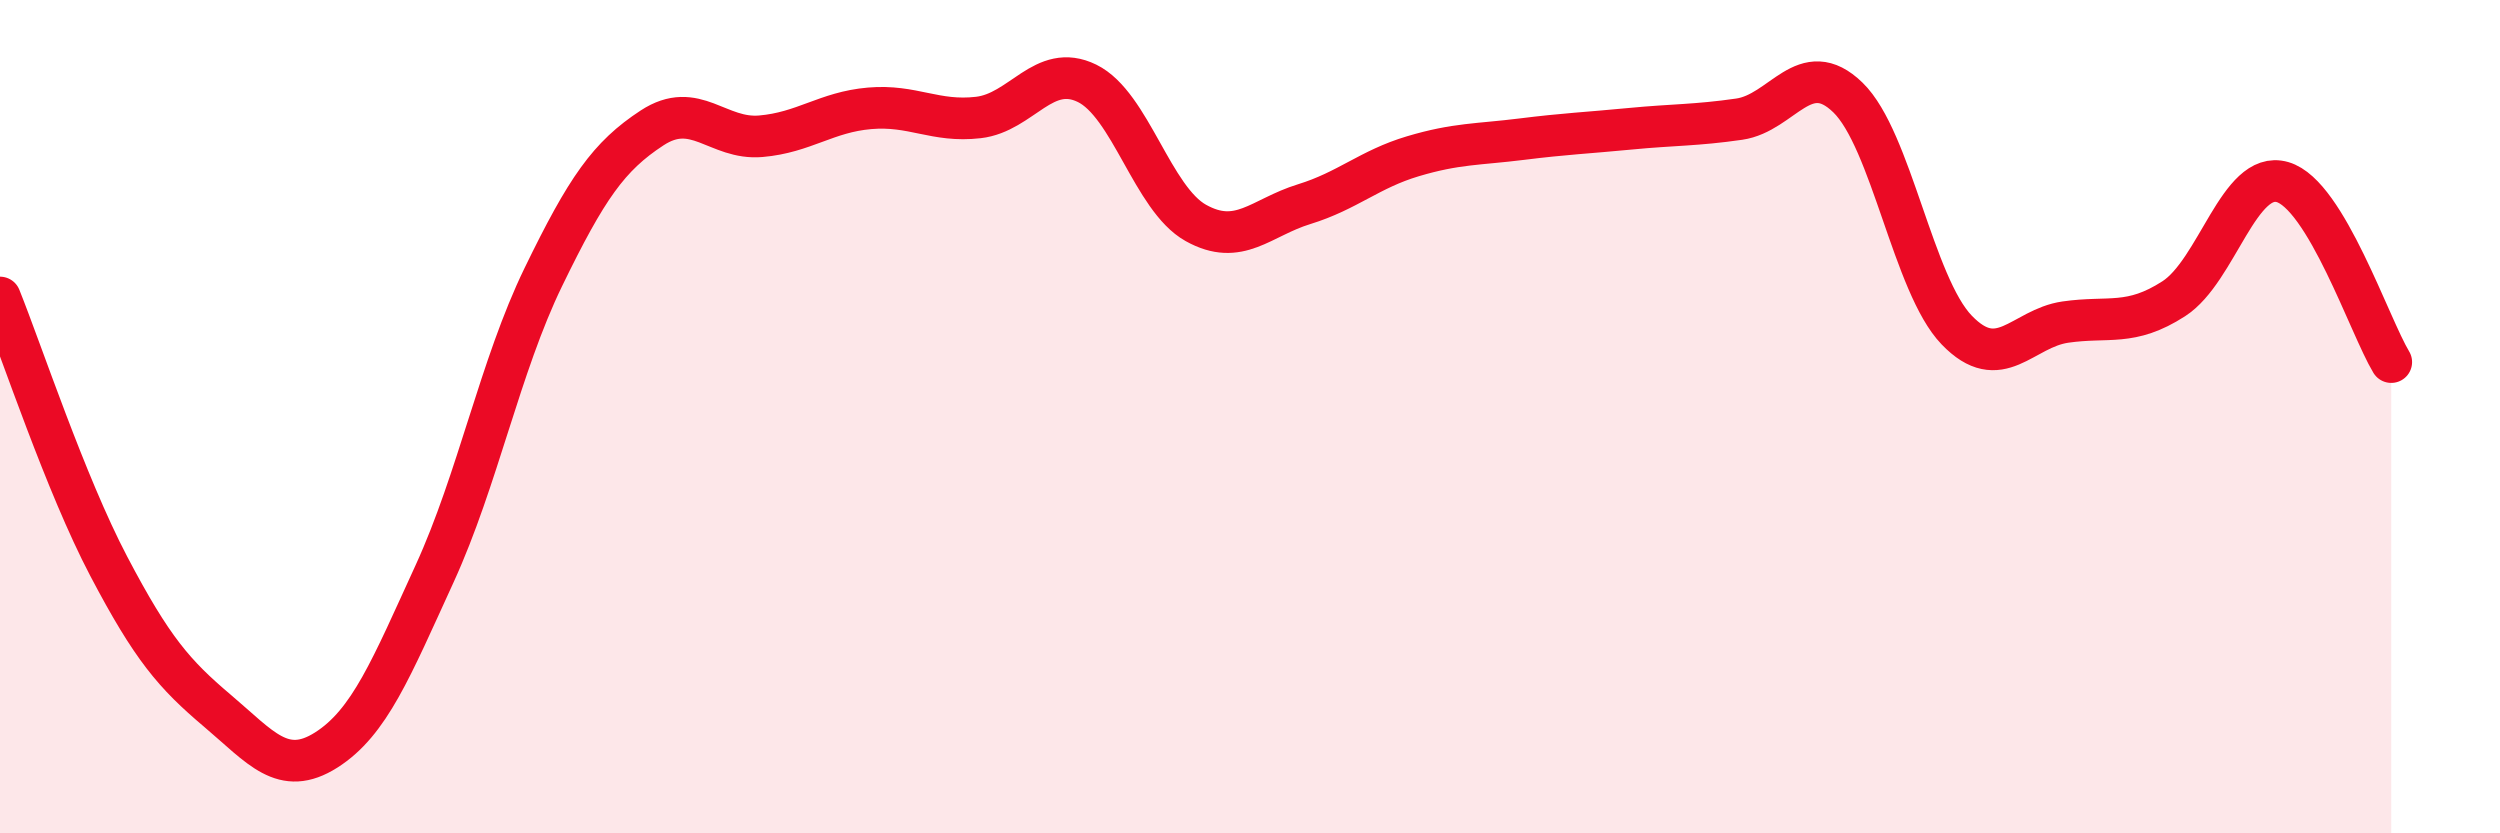
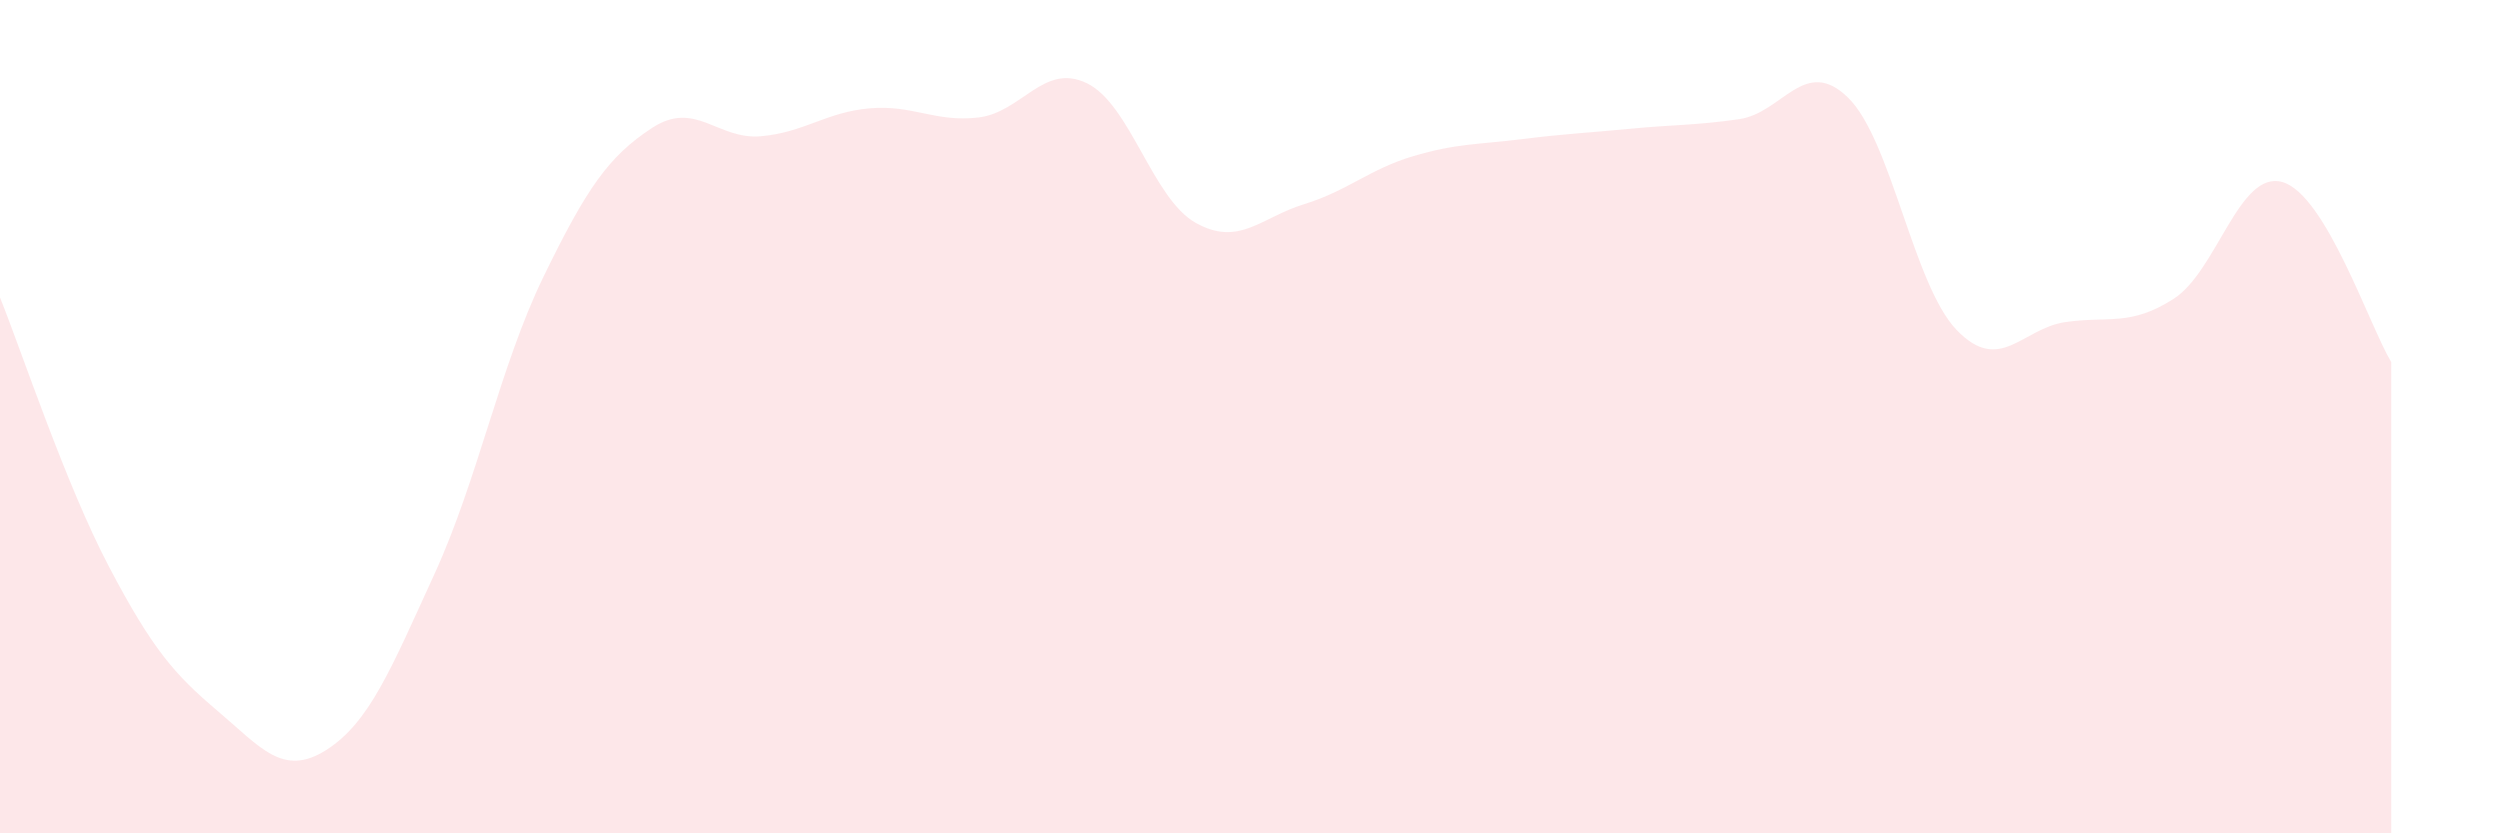
<svg xmlns="http://www.w3.org/2000/svg" width="60" height="20" viewBox="0 0 60 20">
  <path d="M 0,7.14 C 0.52,8.43 1.57,11.61 2.61,13.59 C 3.65,15.57 4.18,16.18 5.22,17.06 C 6.26,17.94 6.79,18.66 7.83,18 C 8.87,17.34 9.39,16.04 10.43,13.77 C 11.47,11.5 12,8.79 13.04,6.65 C 14.08,4.51 14.61,3.75 15.65,3.07 C 16.69,2.39 17.22,3.36 18.26,3.27 C 19.3,3.18 19.83,2.69 20.87,2.6 C 21.91,2.51 22.44,2.94 23.48,2.82 C 24.52,2.7 25.05,1.49 26.09,2 C 27.13,2.51 27.66,4.77 28.7,5.35 C 29.74,5.93 30.26,5.22 31.3,4.9 C 32.34,4.58 32.87,4.06 33.91,3.75 C 34.95,3.44 35.48,3.47 36.52,3.34 C 37.56,3.21 38.09,3.19 39.13,3.09 C 40.17,2.99 40.7,3.01 41.74,2.86 C 42.78,2.71 43.31,1.33 44.35,2.34 C 45.39,3.35 45.92,6.84 46.96,7.92 C 48,9 48.53,7.88 49.57,7.73 C 50.61,7.58 51.13,7.84 52.17,7.17 C 53.21,6.5 53.74,4.07 54.78,4.37 C 55.82,4.67 56.87,7.83 57.39,8.69L57.39 20L0 20Z" fill="#EB0A25" opacity="0.1" stroke-linecap="round" stroke-linejoin="round" />
-   <path d="M 0,7.14 C 0.52,8.43 1.57,11.61 2.61,13.59 C 3.65,15.57 4.18,16.18 5.22,17.06 C 6.26,17.94 6.79,18.66 7.83,18 C 8.87,17.34 9.39,16.04 10.43,13.77 C 11.47,11.5 12,8.79 13.04,6.65 C 14.08,4.51 14.61,3.75 15.65,3.07 C 16.69,2.39 17.22,3.36 18.26,3.27 C 19.3,3.18 19.83,2.69 20.87,2.6 C 21.91,2.51 22.44,2.94 23.48,2.82 C 24.52,2.7 25.05,1.49 26.09,2 C 27.13,2.51 27.66,4.77 28.7,5.35 C 29.74,5.93 30.26,5.22 31.3,4.9 C 32.34,4.58 32.87,4.06 33.91,3.75 C 34.95,3.44 35.48,3.47 36.52,3.34 C 37.56,3.21 38.09,3.19 39.13,3.09 C 40.17,2.99 40.7,3.01 41.74,2.86 C 42.78,2.71 43.31,1.33 44.35,2.34 C 45.39,3.35 45.92,6.84 46.96,7.92 C 48,9 48.53,7.88 49.57,7.73 C 50.61,7.58 51.13,7.84 52.17,7.17 C 53.21,6.5 53.74,4.07 54.78,4.37 C 55.82,4.67 56.87,7.83 57.39,8.69" stroke="#EB0A25" stroke-width="1" fill="none" stroke-linecap="round" stroke-linejoin="round" />
</svg>